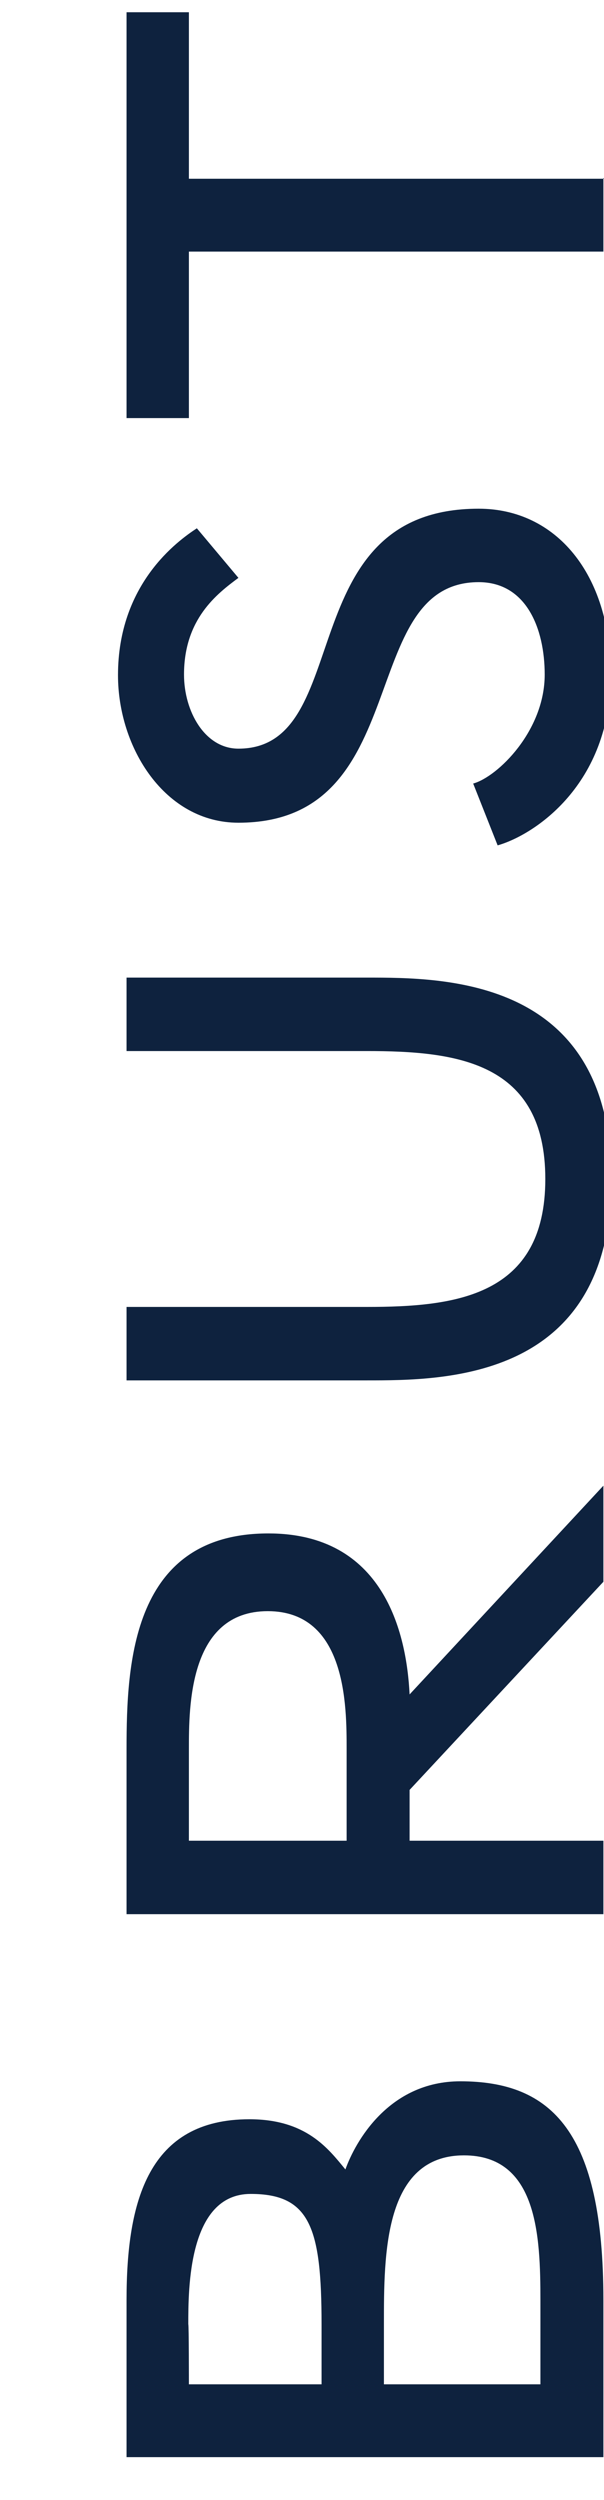
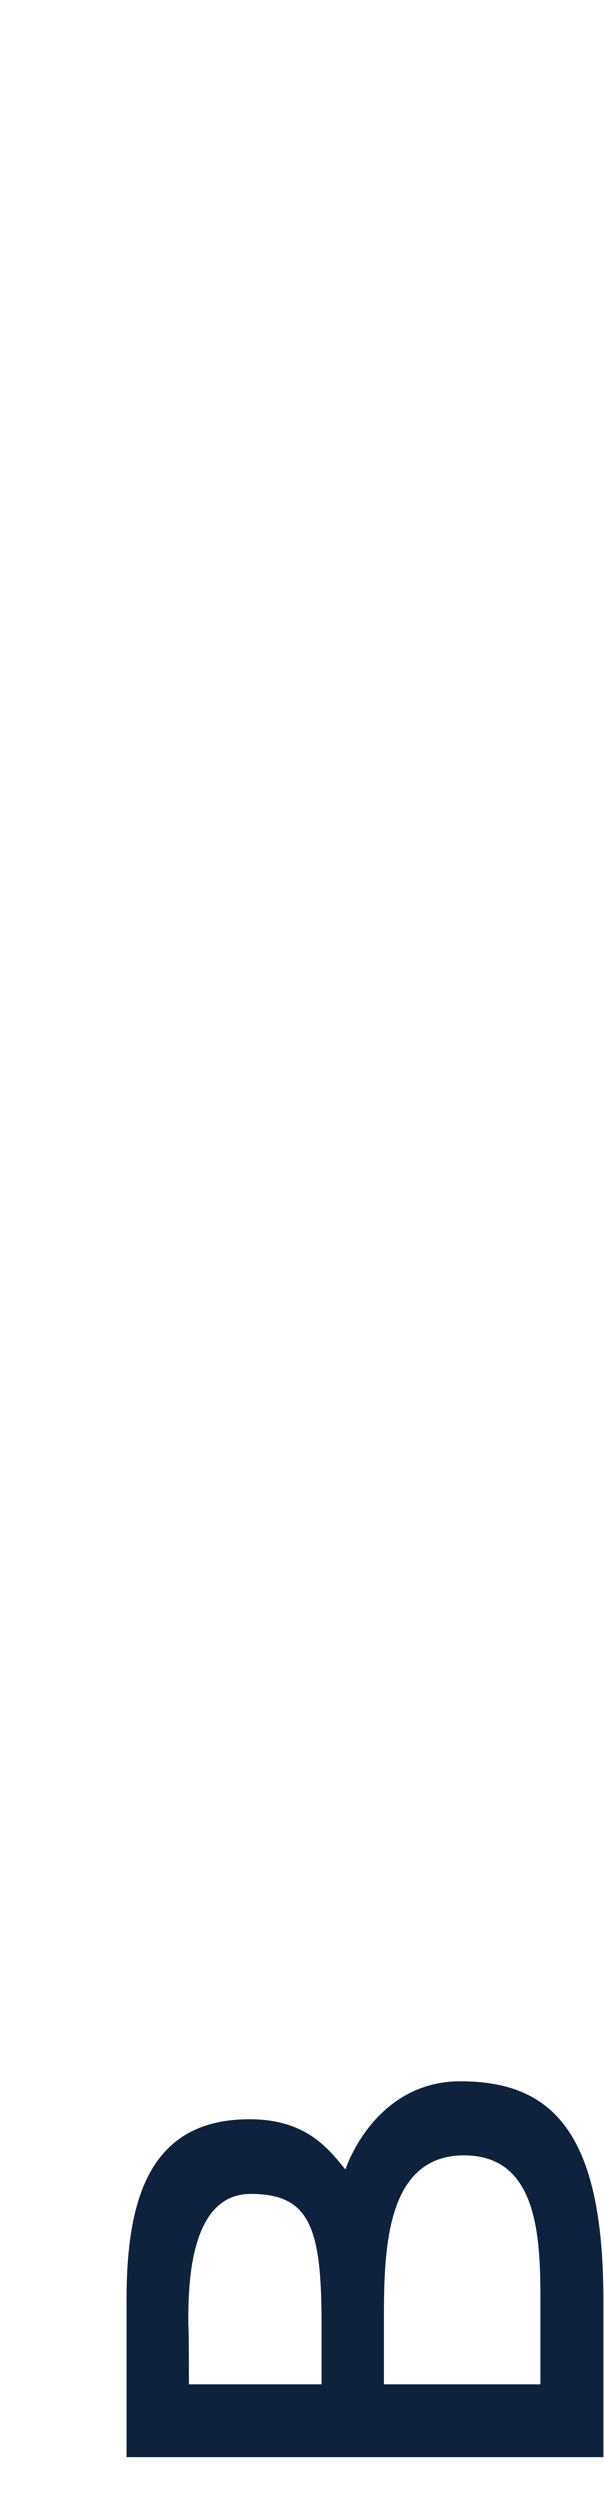
<svg xmlns="http://www.w3.org/2000/svg" version="1.1" id="Ebene_1" x="0px" y="0px" viewBox="0 0 98.8 408.4" style="enable-background:new 0 0 98.8 408.4;" xml:space="preserve">
  <style type="text/css">
	.st0{fill:#0E223E;}
</style>
  <g>
    <path class="st0" d="M20.7,375.7c0-16.2,3.6-29.5,20.1-29.5c9.3,0,12.9,4.8,15.7,8.2c1.6-4.5,7.1-14.4,18.8-14.4   c15,0,23.4,8.3,23.4,35.7v25.7h-78C20.7,401.4,20.7,375.7,20.7,375.7z M30.9,389.5h21.7v-9.8c0-15.8-1.9-21.3-11.6-21.3   c-10.2,0-10.2,15.5-10.2,21.3C30.9,379.7,30.9,389.5,30.9,389.5z M62.8,389.5h25.6v-13.7c0-10.6-0.5-23.7-12.5-23.7   c-13.1,0-13.1,16.2-13.1,27.5C62.8,379.6,62.8,389.5,62.8,389.5z" />
-     <path class="st0" d="M98.7,242.7v15.7l-31.7,34v8.3h31.7v12h-78v-27c0-14,0.9-35.2,23.2-35.2c18.8,0,22.6,16.1,23.1,26.3   L98.7,242.7z M56.7,285.7c0-6.9,0-22.5-12.9-22.5s-12.9,15.6-12.9,22.5v15h25.8C56.7,300.7,56.7,285.7,56.7,285.7z" />
-     <path class="st0" d="M60,159.7c12.7,0,40,0,40,32.9s-27.3,32.9-40,32.9H20.7v-12H60c14.5,0,29.2-1.7,29.2-20.9S74.6,171.7,60,171.7   H20.7v-12L60,159.7L60,159.7z" />
-     <path class="st0" d="M39,94.4c-3.5,2.6-8.9,6.7-8.9,15.8c0,6,3.4,12.1,8.9,12.1c19.3,0,8.3-39.2,39.3-39.2   c12.6,0,21.6,10.6,21.6,27.1c0,18-12.5,26.2-18.5,27.9l-4-10.1c4-1.1,11.7-8.6,11.7-17.8c0-7.5-3-15.1-10.8-15.1   c-20.2,0-10.3,39.3-39.3,39.3c-12,0-19.7-12.2-19.7-24.1c0-14.9,9.7-21.9,12.9-24L39,94.4z" />
-     <path class="st0" d="M98.7,29.1v12H30.9v27.2H20.7V2h10.2v27.2h67.9v-0.1H98.7z" />
  </g>
</svg>